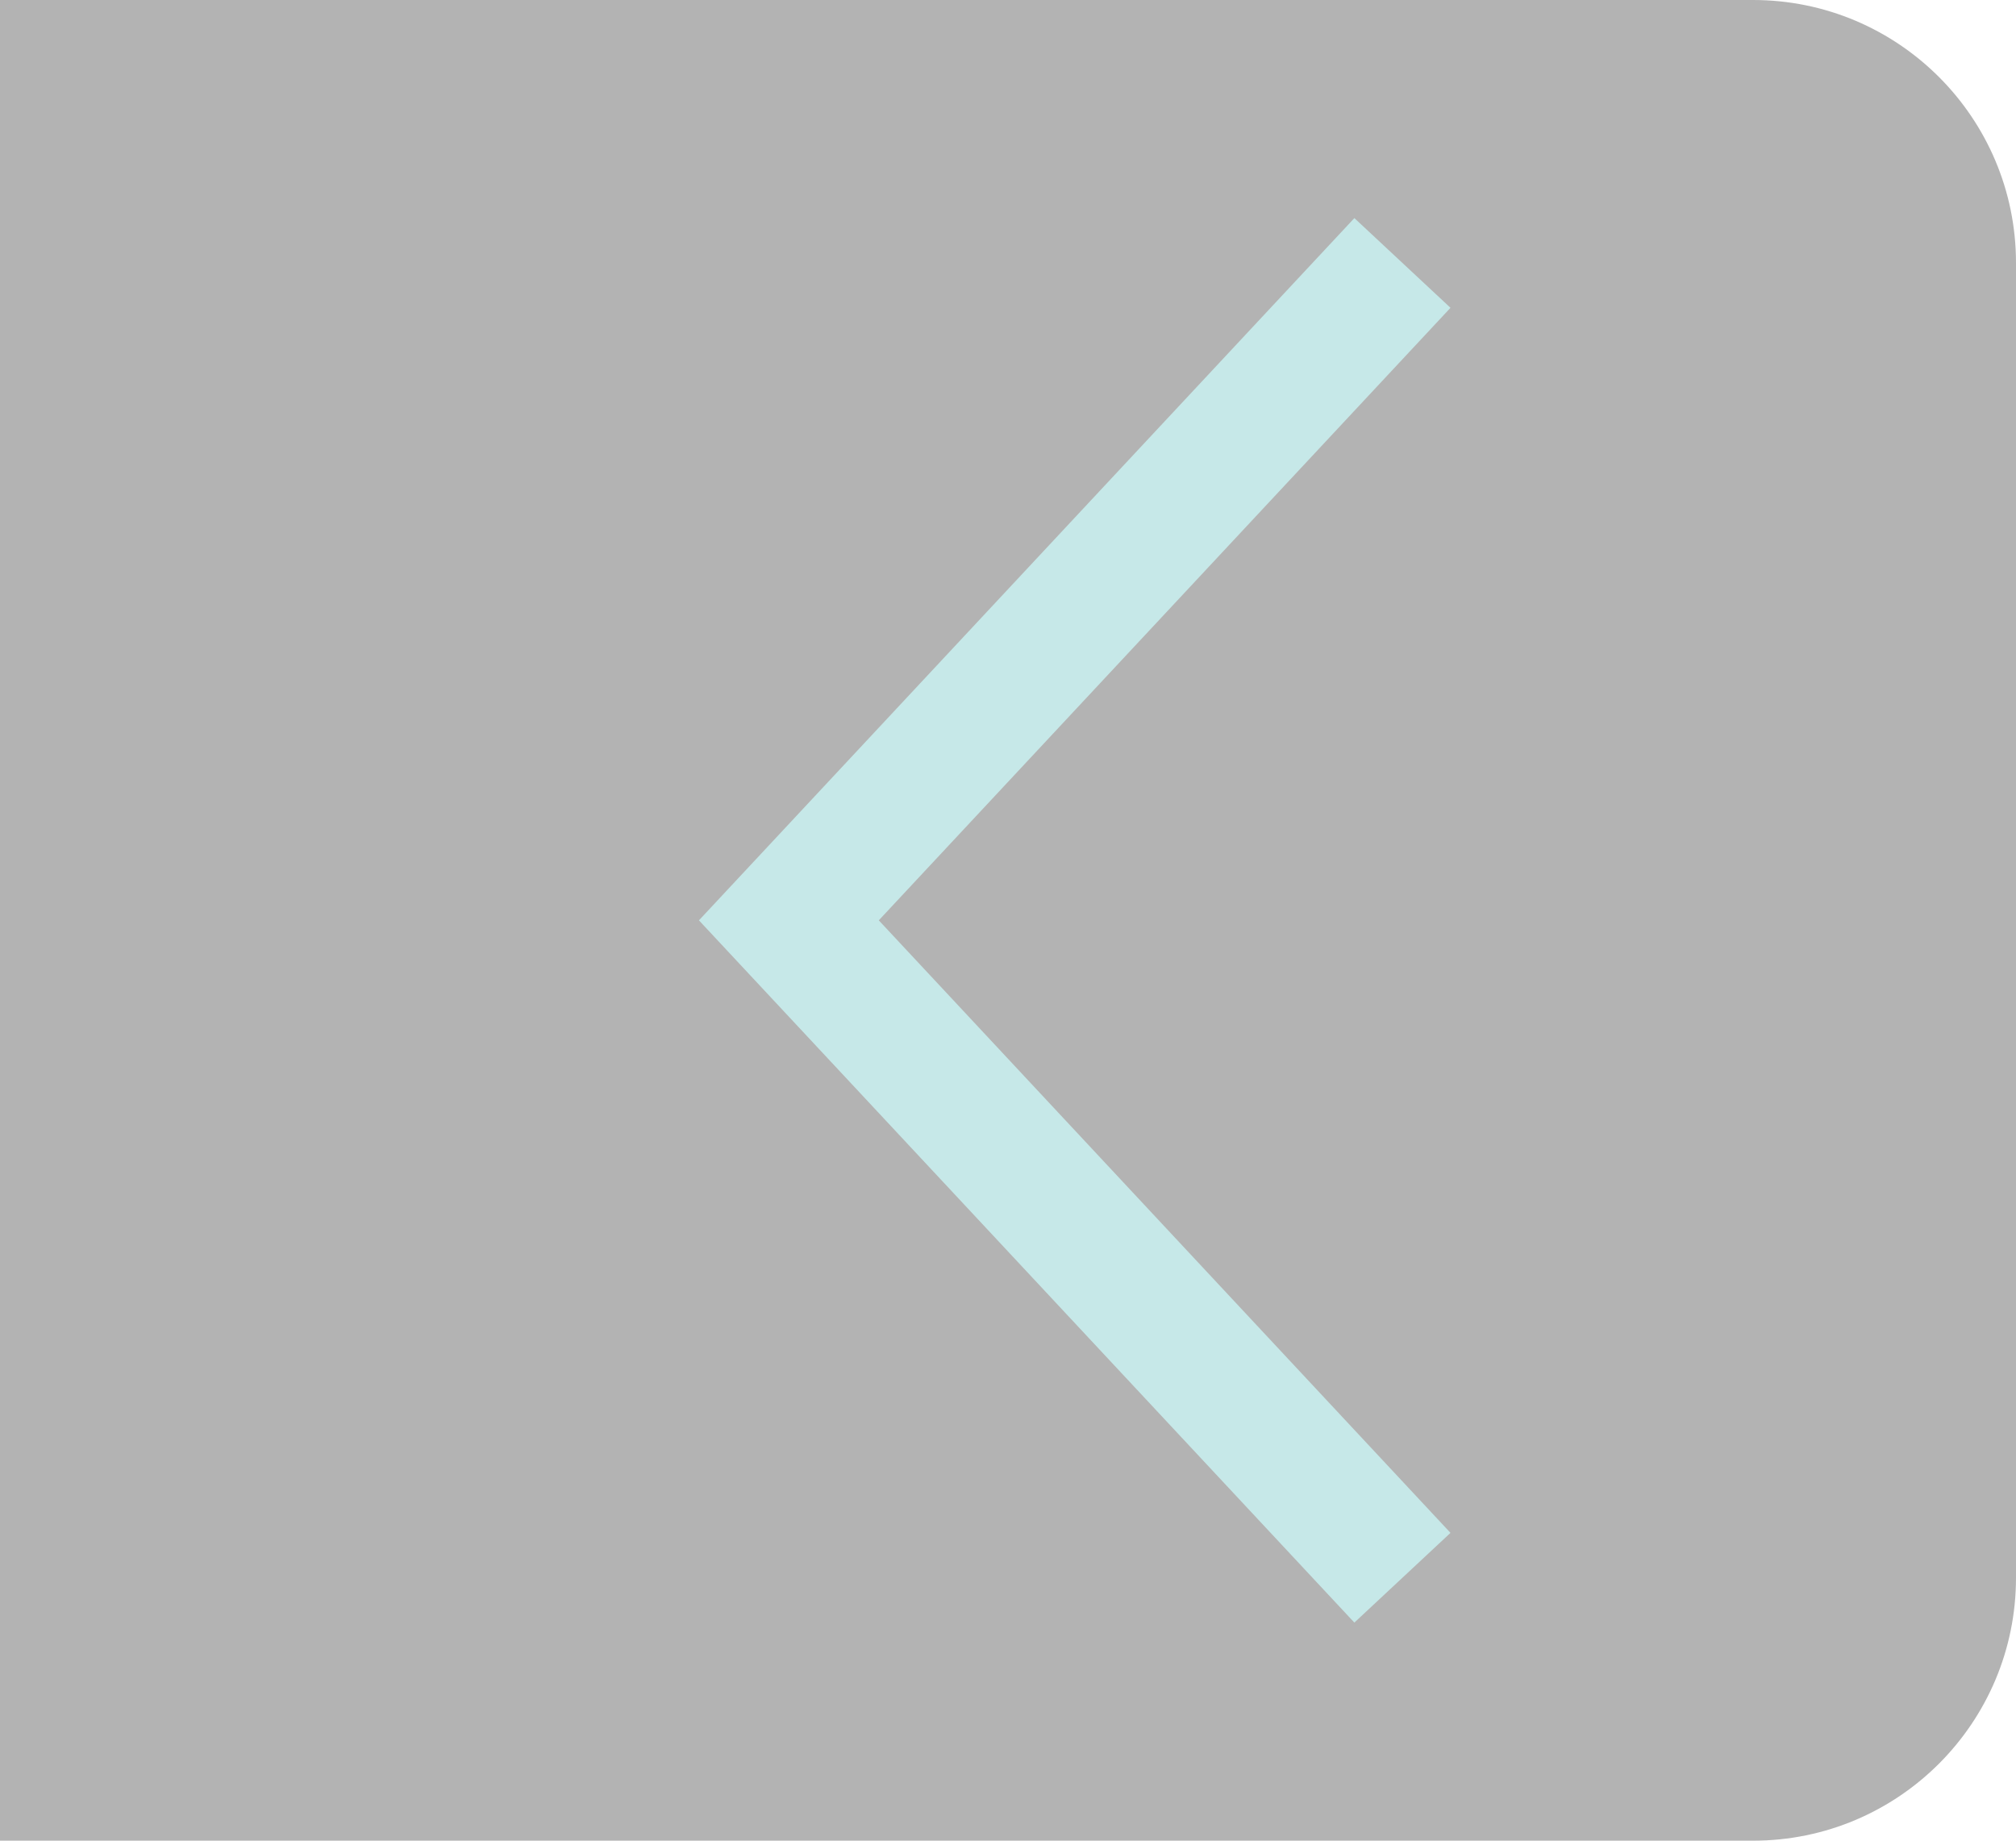
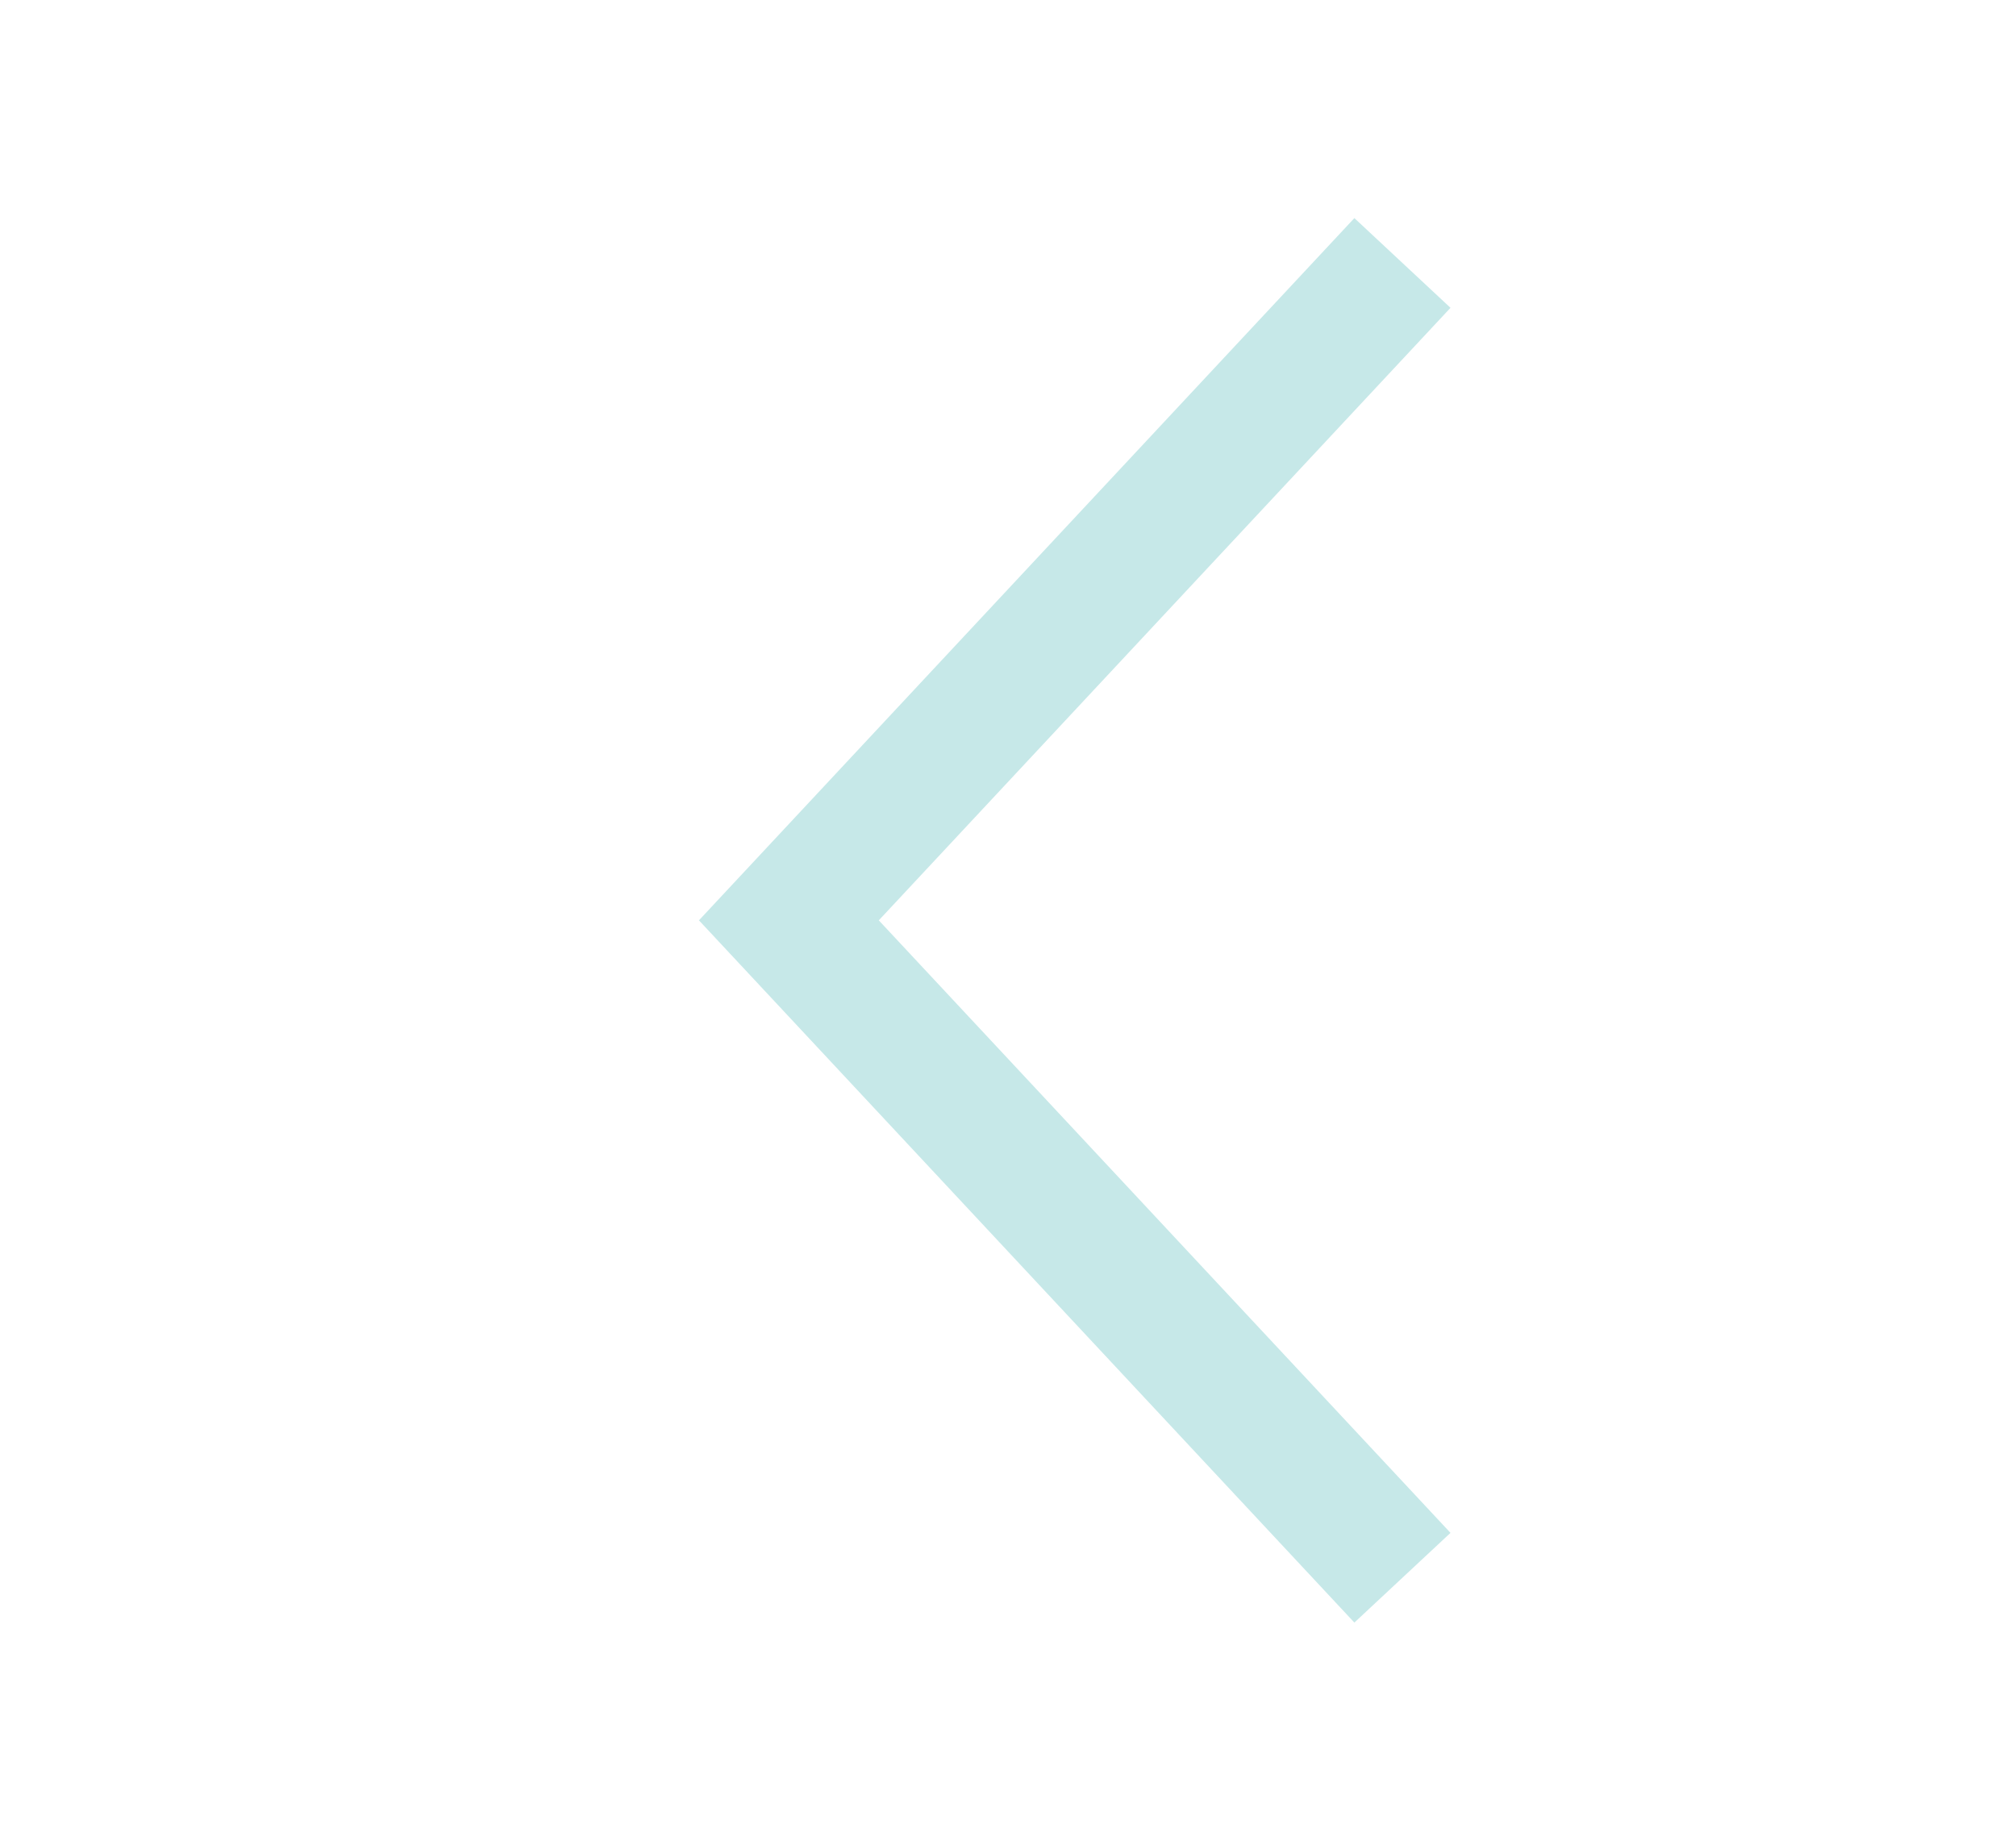
<svg xmlns="http://www.w3.org/2000/svg" width="92" height="84" viewBox="0 0 92 84">
  <g fill="none" fill-rule="evenodd">
    <g>
      <g>
-         <path fill="#000" d="M12 0h80v84H12C5.373 84 0 78.627 0 72V12C0 5.373 5.373 0 12 0z" opacity=".3" transform="translate(-463 -2725) matrix(-1 0 0 1 555 2725)" />
        <path stroke="#C6E8E8" stroke-width="6" d="M28 72l28-30-28-30" transform="translate(-463 -2725) matrix(-1 0 0 1 555 2725)" />
      </g>
    </g>
  </g>
</svg>